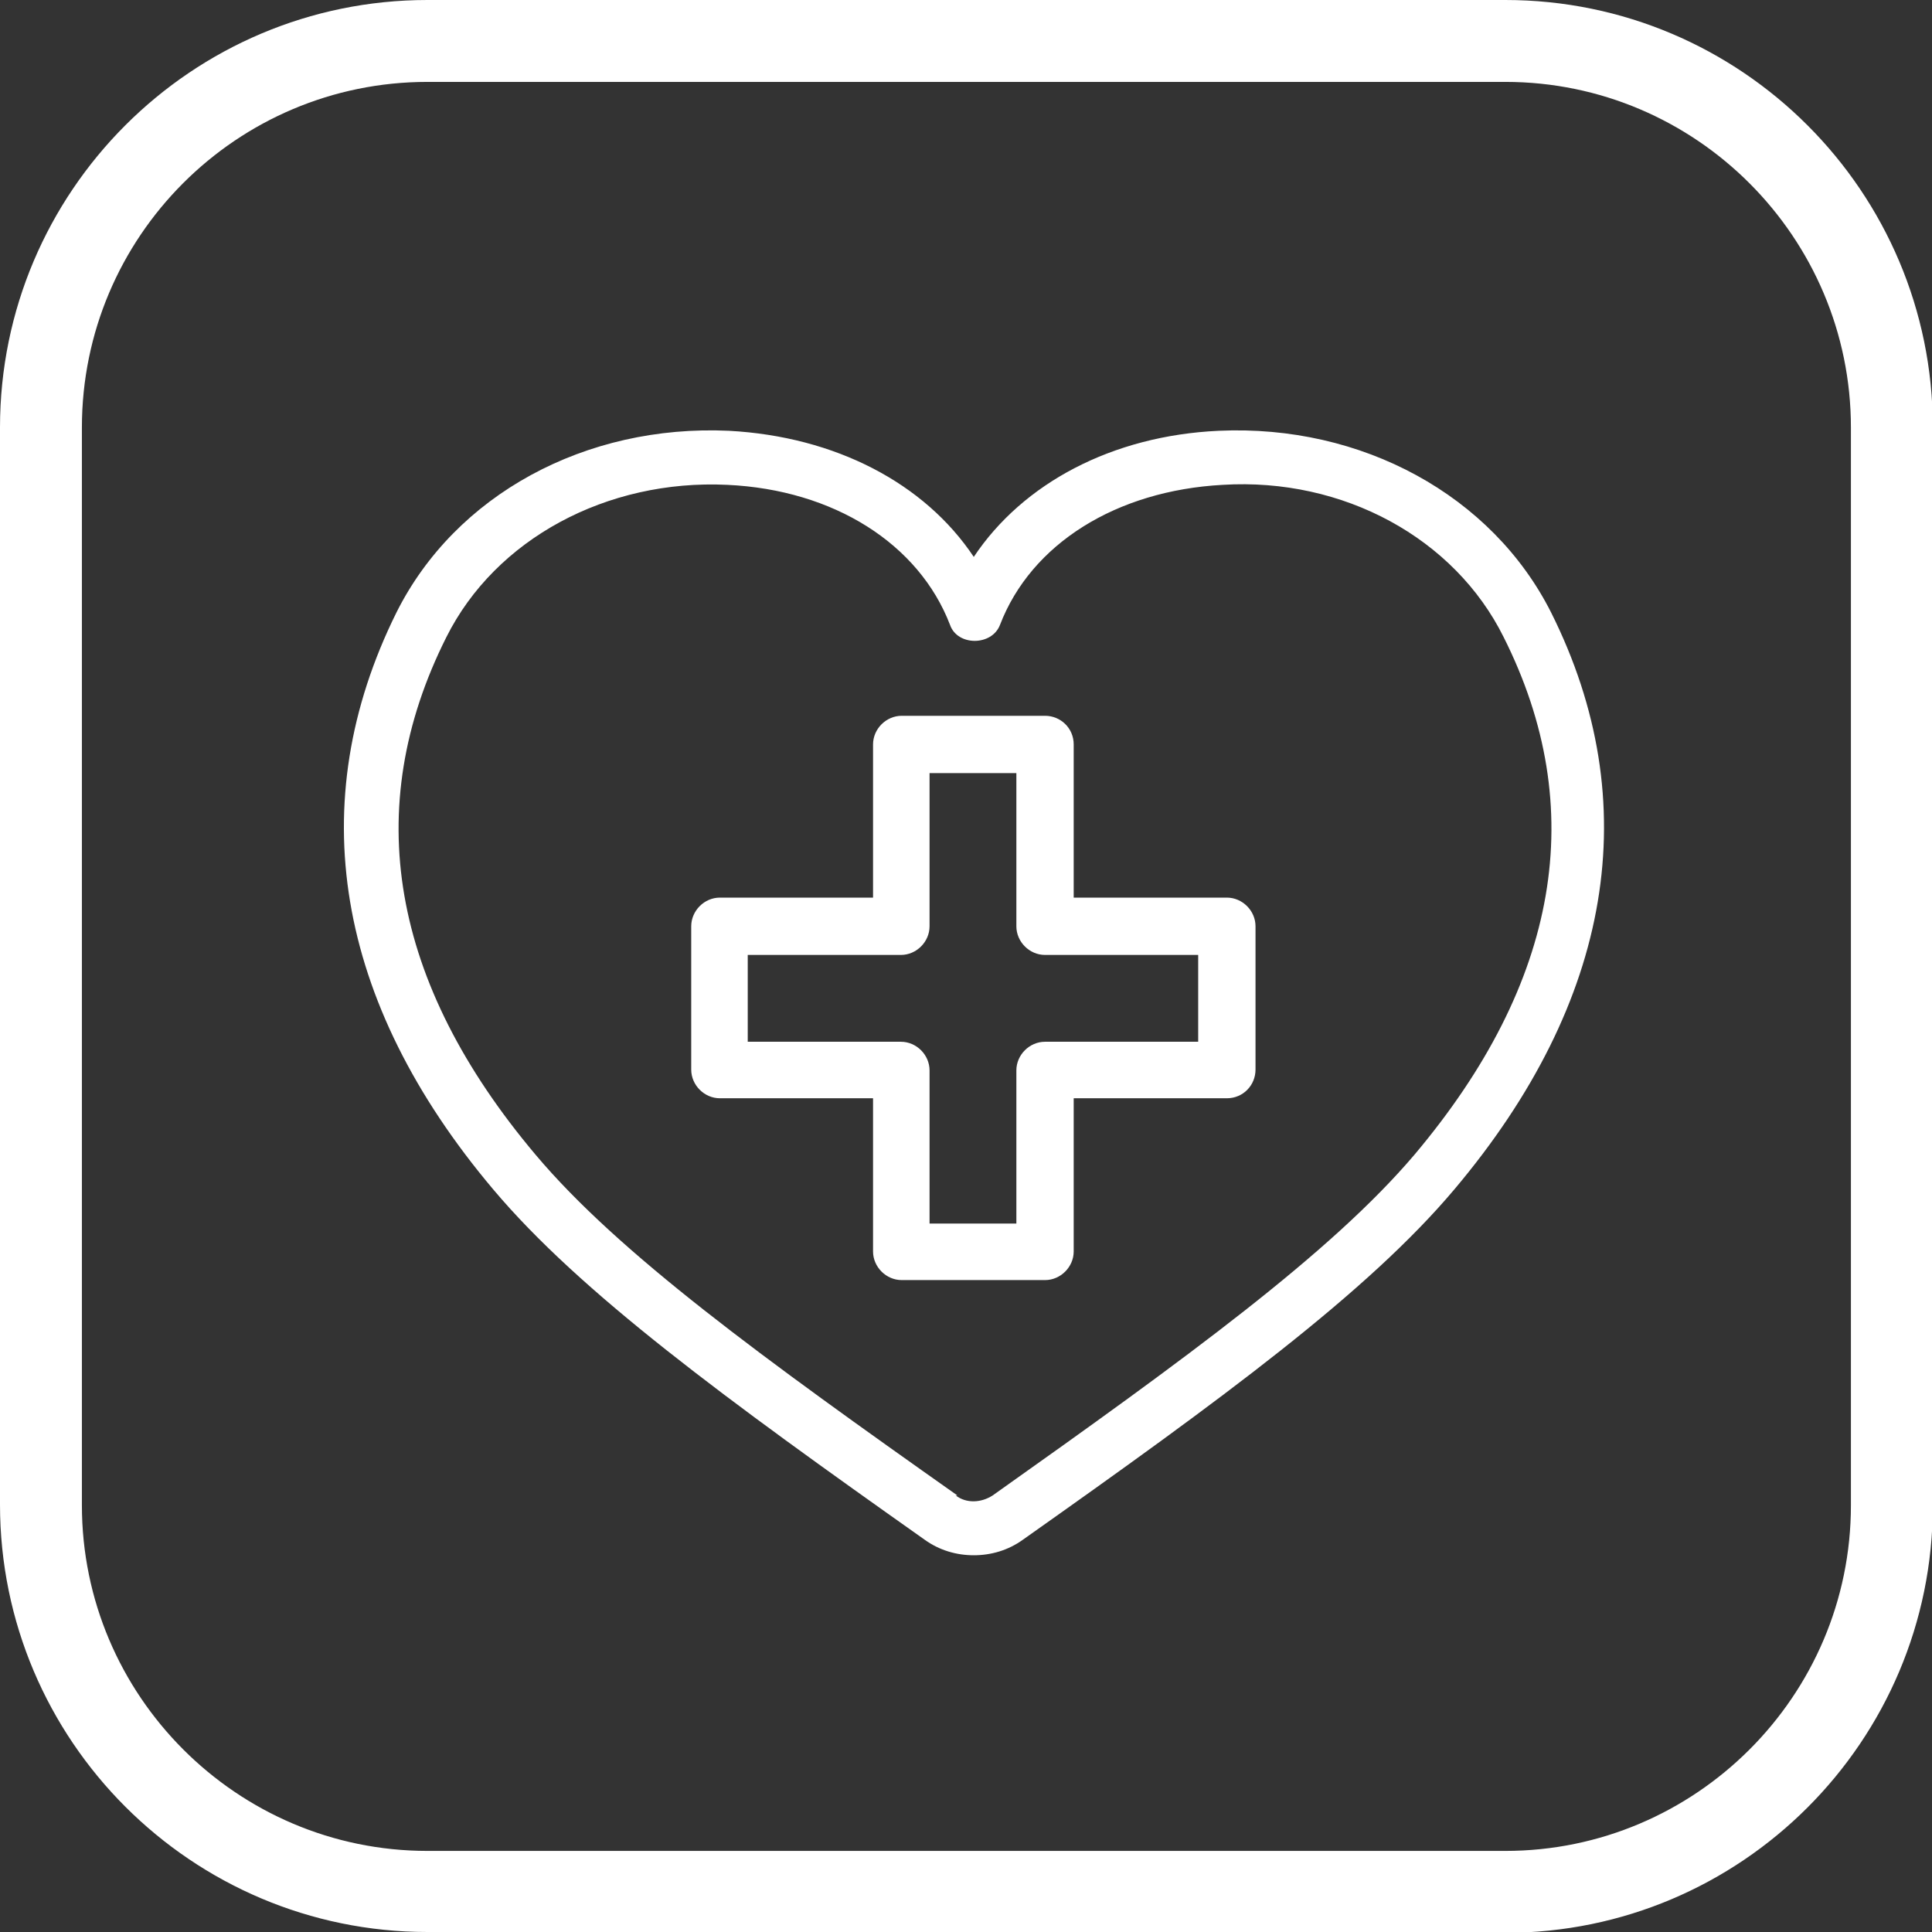
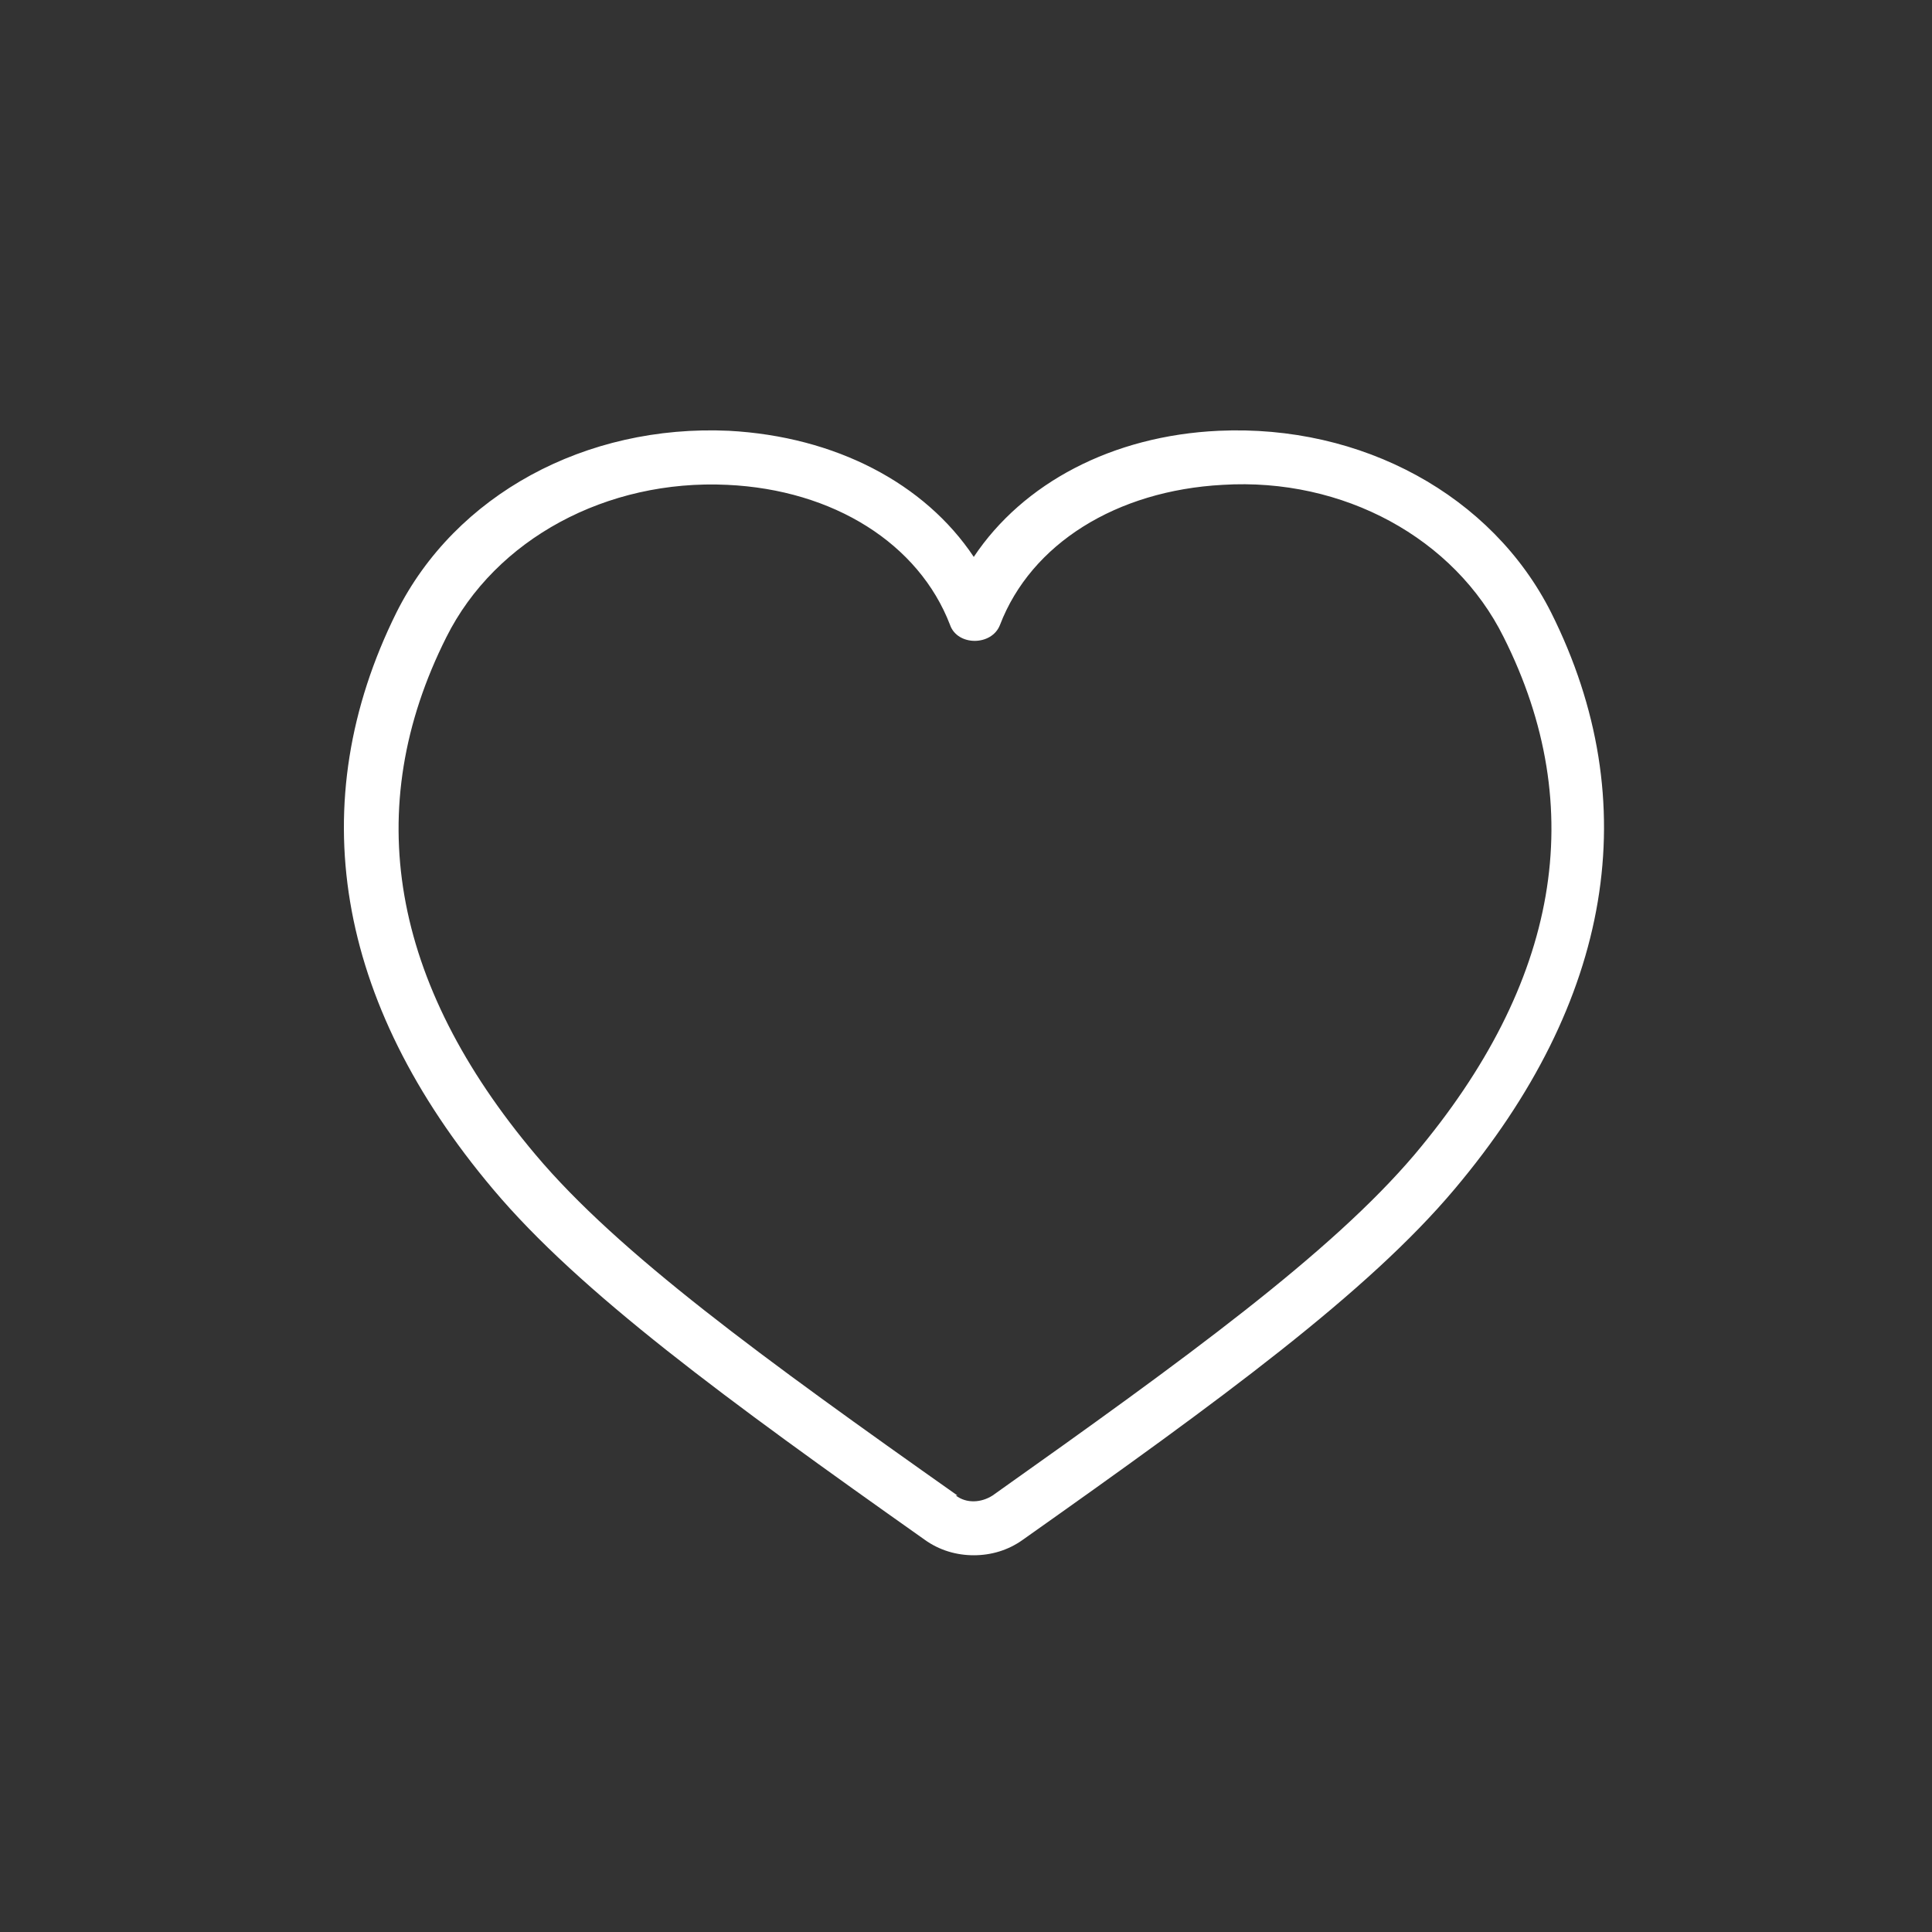
<svg xmlns="http://www.w3.org/2000/svg" id="_レイヤー_2" data-name="レイヤー 2" width="23.59" height="23.59" viewBox="0 0 23.59 23.59">
  <rect x="0" y="0" width="23.59" height="23.59" fill="#333333" stroke="none" />
  <defs>
    <style>
      .cls-1 {
        fill: #fff;
        stroke-width: 0px;
      }
    </style>
  </defs>
  <g id="_レイヤー_2-2" data-name="レイヤー 2">
    <g>
      <g>
        <path class="cls-1" d="M11.67,18.26c.13.1.31.09.45,0,2.37-1.68,4.13-2.96,5.15-4.16,1.77-2.1,2.14-4.23,1.09-6.32-.6-1.21-1.96-1.95-3.43-1.86-1.3.07-2.34.72-2.72,1.71-.1.26-.52.26-.61,0-.38-.99-1.42-1.65-2.72-1.71-1.47-.07-2.83.66-3.43,1.86-1.05,2.09-.68,4.22,1.09,6.32,1.01,1.2,2.77,2.48,5.15,4.16M11.89,18.99c-.21,0-.42-.06-.6-.19-2.42-1.71-4.21-3.02-5.27-4.28-1.93-2.29-2.33-4.72-1.18-7.04.72-1.44,2.31-2.3,4.06-2.22,1.3.07,2.39.64,2.99,1.54.6-.9,1.69-1.48,2.99-1.54,1.75-.08,3.34.79,4.06,2.22,1.16,2.32.75,4.75-1.18,7.04-1.06,1.26-2.85,2.57-5.27,4.28-.18.13-.39.19-.6.19" />
-         <path class="cls-1" d="M11.35,14.94h1.06v-1.87c0-.19.16-.35.35-.35h1.87v-1.06h-1.87c-.19,0-.35-.16-.35-.35v-1.87h-1.06v1.87c0,.19-.16.35-.35.35h-1.87v1.06h1.87c.19,0,.35.16.35.35v1.87ZM12.76,15.63h-1.75c-.19,0-.35-.16-.35-.35v-1.87h-1.87c-.19,0-.35-.16-.35-.35v-1.75c0-.19.16-.35.35-.35h1.87v-1.87c0-.19.16-.35.35-.35h1.75c.19,0,.35.15.35.35v1.87h1.87c.19,0,.35.16.35.35v1.75c0,.19-.15.35-.35.35h-1.87v1.87c0,.19-.16.35-.35.35" />
      </g>
-       <path class="cls-1" d="M18.38,23.59H5.22c-2.88,0-5.22-2.34-5.22-5.22V5.22C0,2.34,2.34,0,5.22,0h13.16c2.88,0,5.22,2.34,5.22,5.22v13.16c0,2.88-2.34,5.22-5.22,5.22ZM5.22,1C2.89,1,1,2.89,1,5.22v13.16c0,2.32,1.89,4.22,4.22,4.22h13.16c2.32,0,4.22-1.89,4.22-4.22V5.22c0-2.32-1.89-4.22-4.22-4.22H5.22Z" />
    </g>
  </g>
</svg>